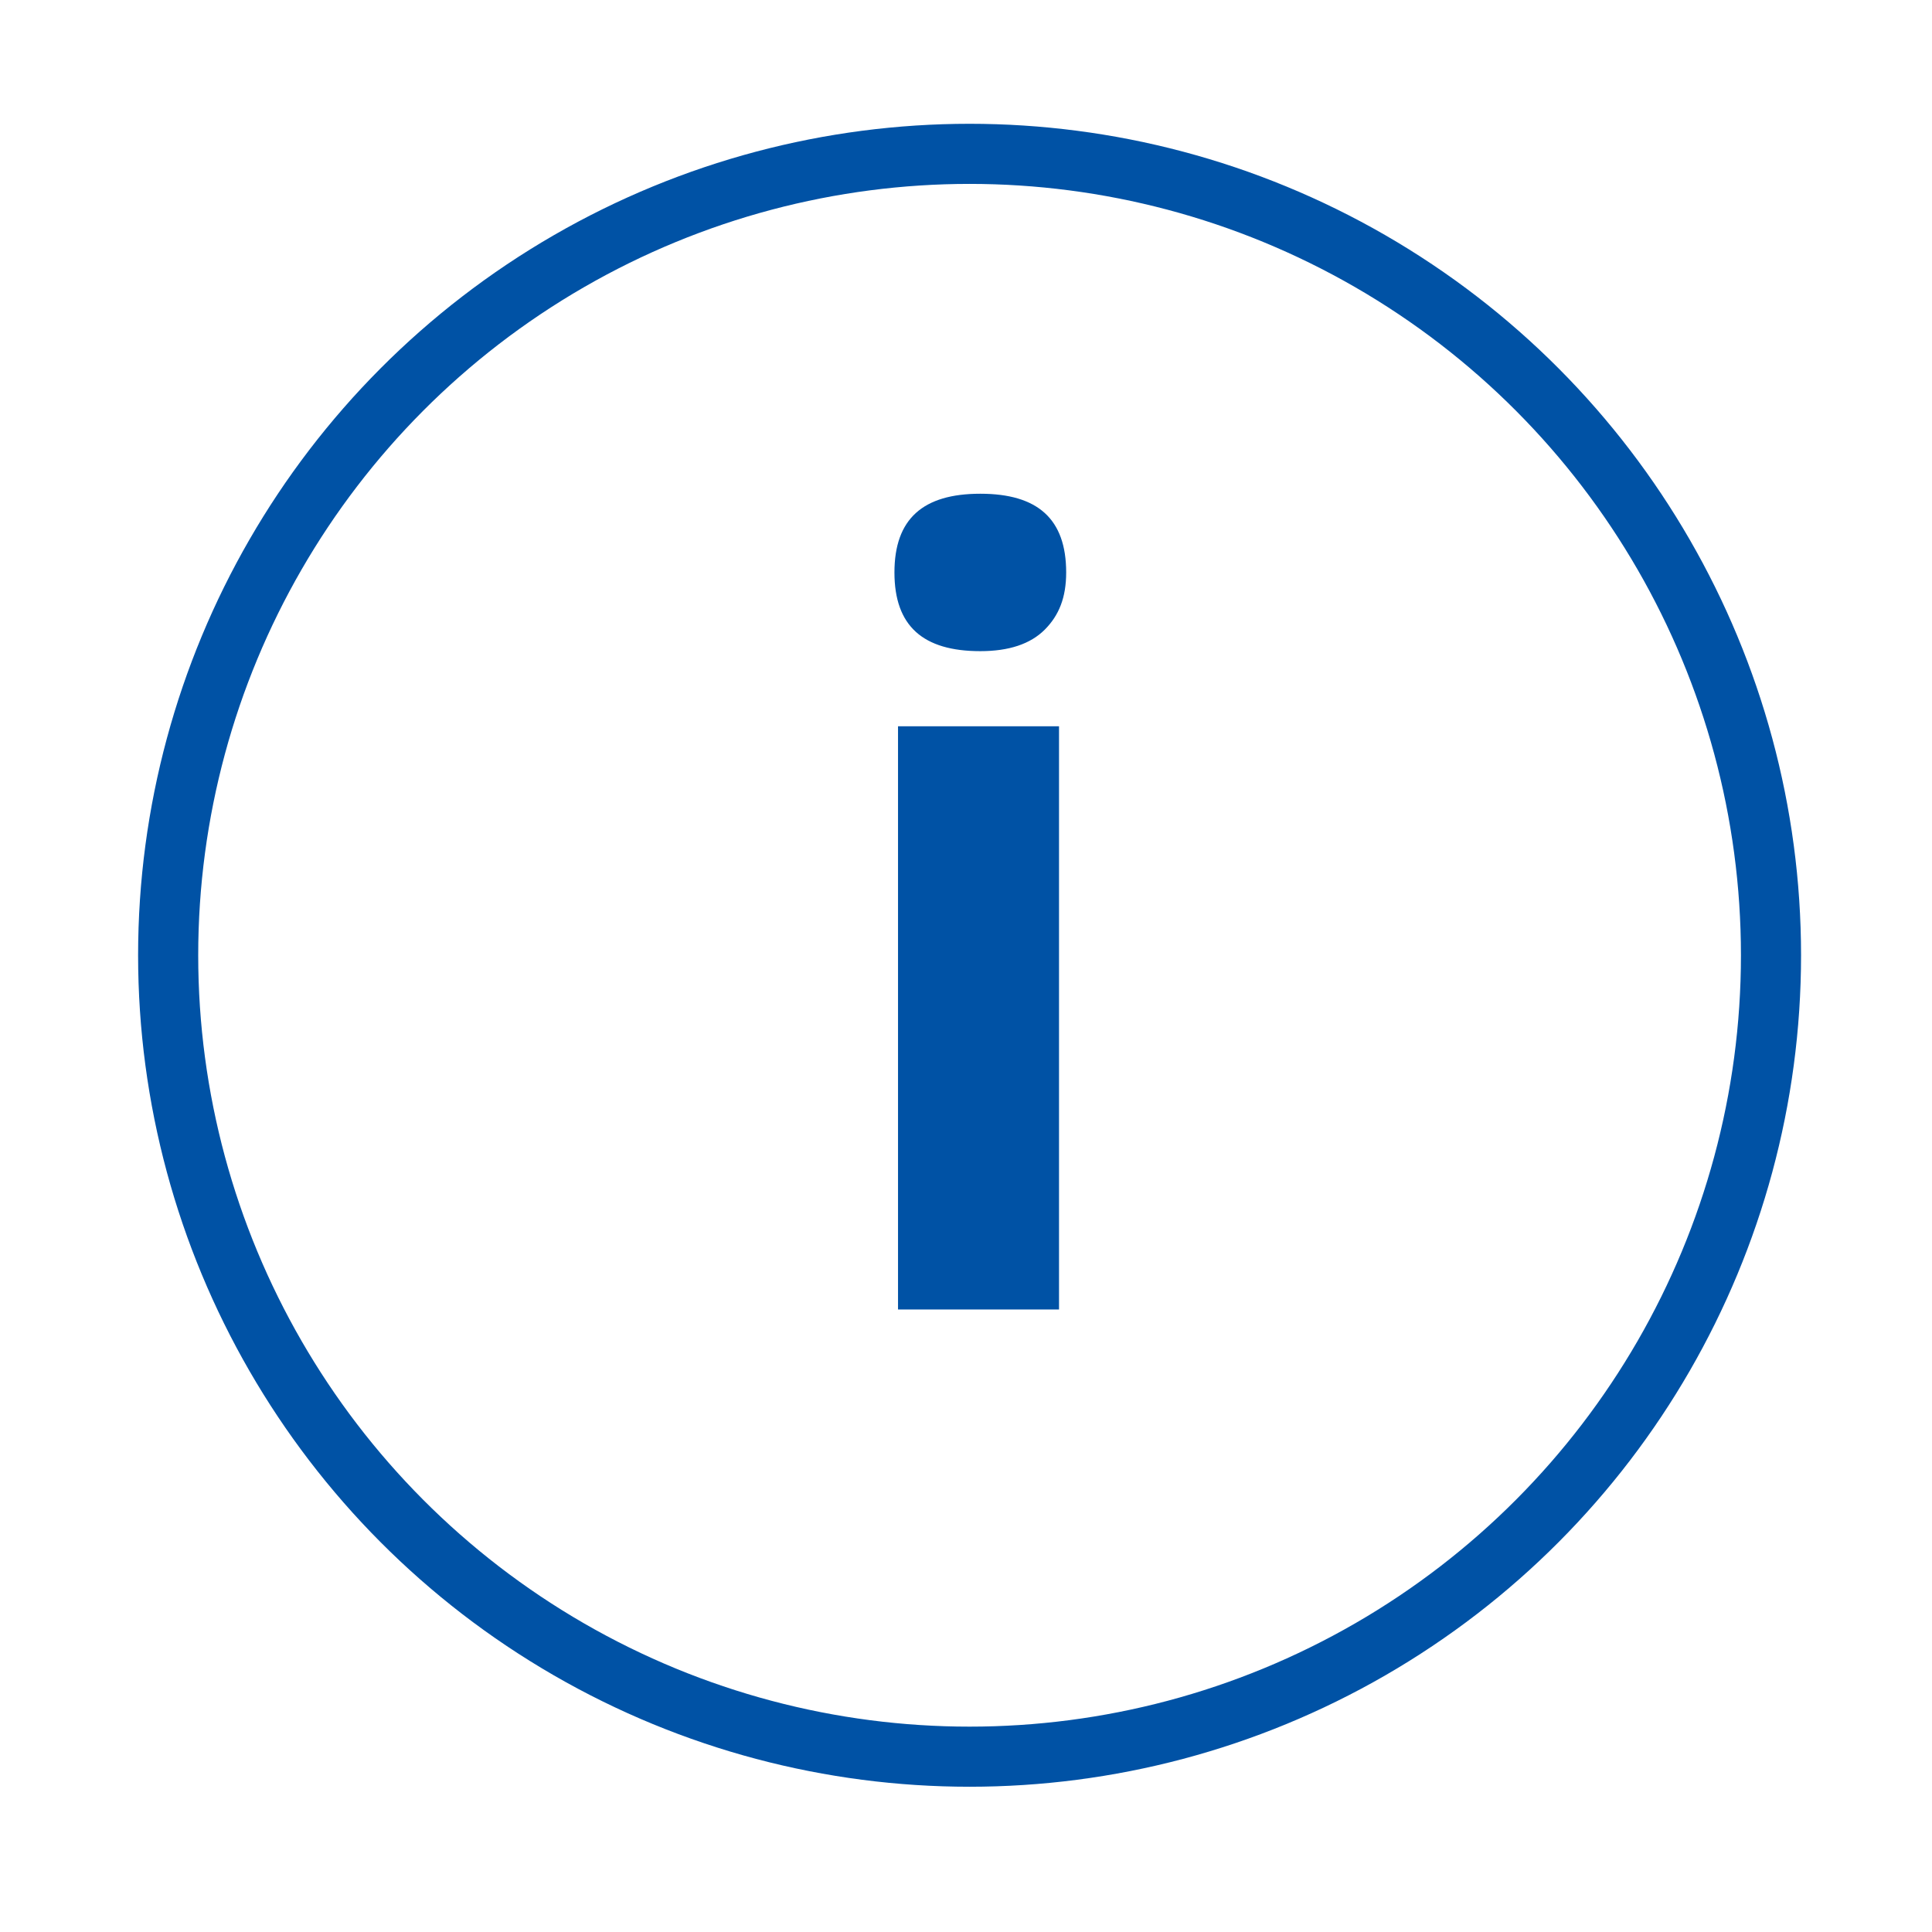
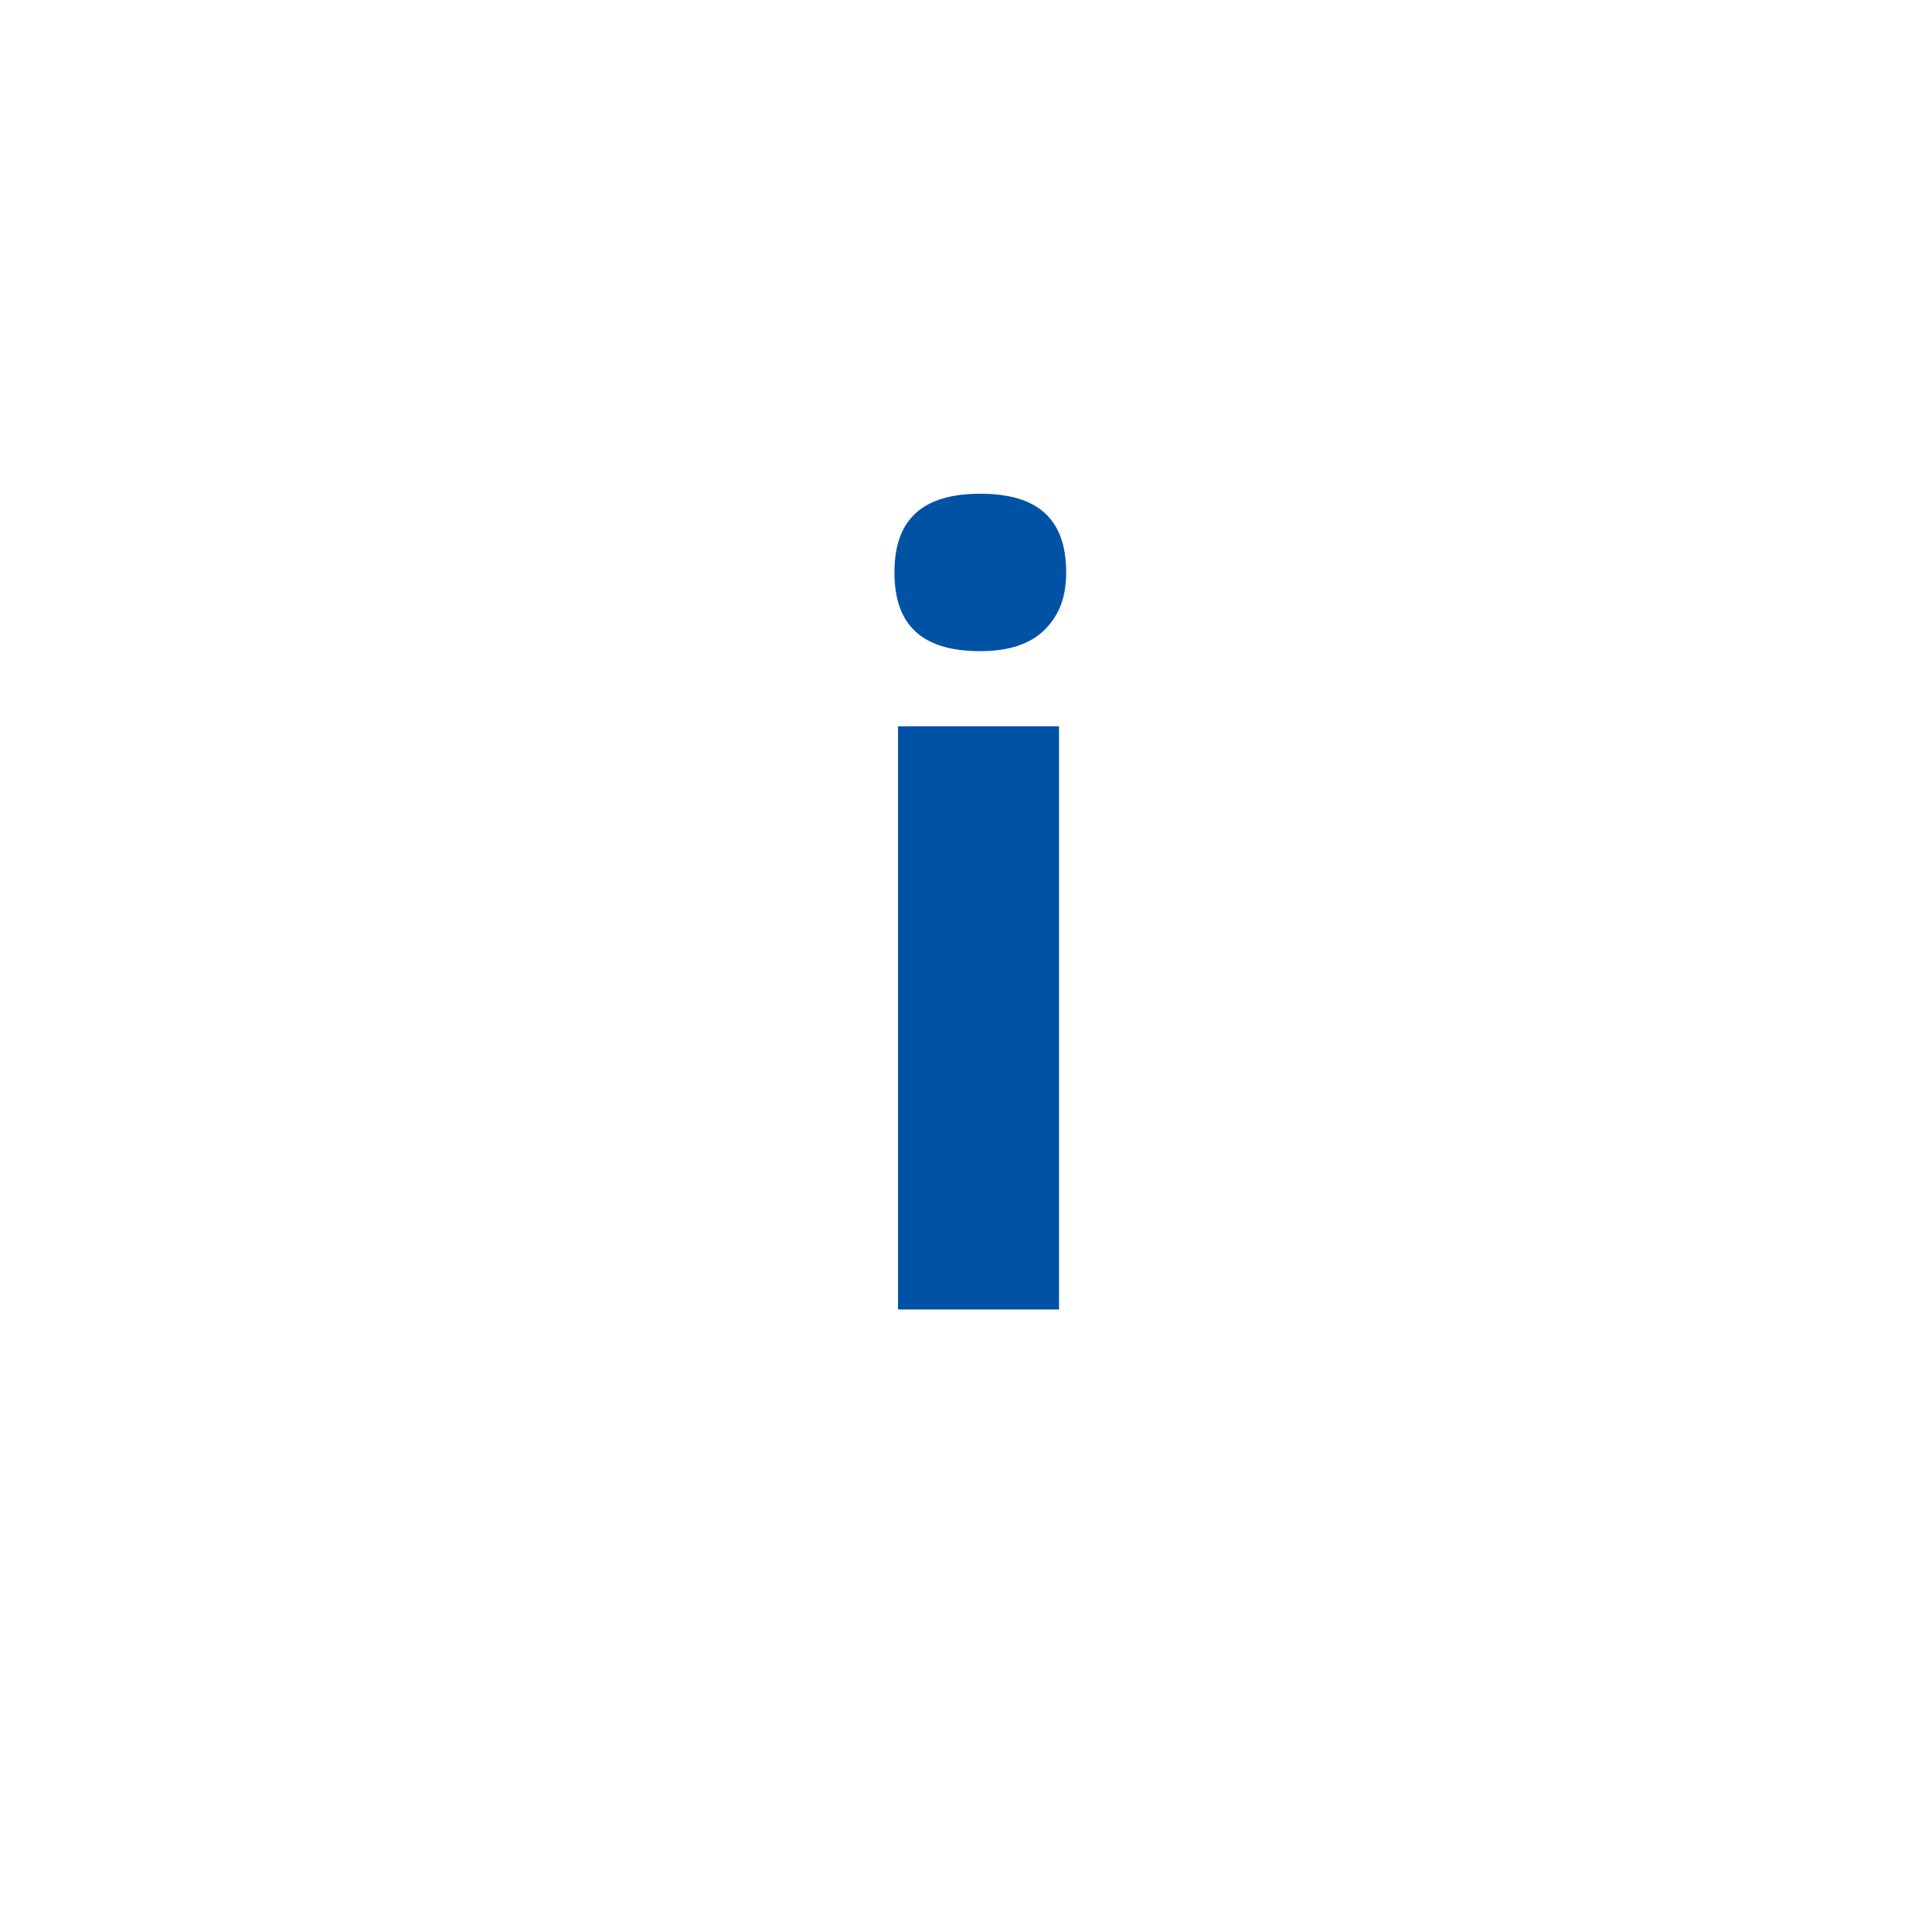
<svg xmlns="http://www.w3.org/2000/svg" version="1.1" id="Warstwa_1" x="0px" y="0px" viewBox="0 0 54 54" style="enable-background:new 0 0 54 54;" xml:space="preserve">
  <style type="text/css">
	.st0{fill:none;stroke:#0052A5;stroke-width:1.68;stroke-linecap:round;stroke-linejoin:round;}
	.st1{fill:#0052A5;}
</style>
-   <circle class="st0" cx="27.1" cy="26.7" r="22.4" />
  <path class="st1" d="M25,16c0-1.5,0.8-2.2,2.4-2.2s2.4,0.7,2.4,2.2c0,0.7-0.2,1.2-0.6,1.6s-1,0.6-1.8,0.6C25.8,18.2,25,17.5,25,16z   M29.6,36.6h-4.5V20.3h4.5V36.6z" />
</svg>